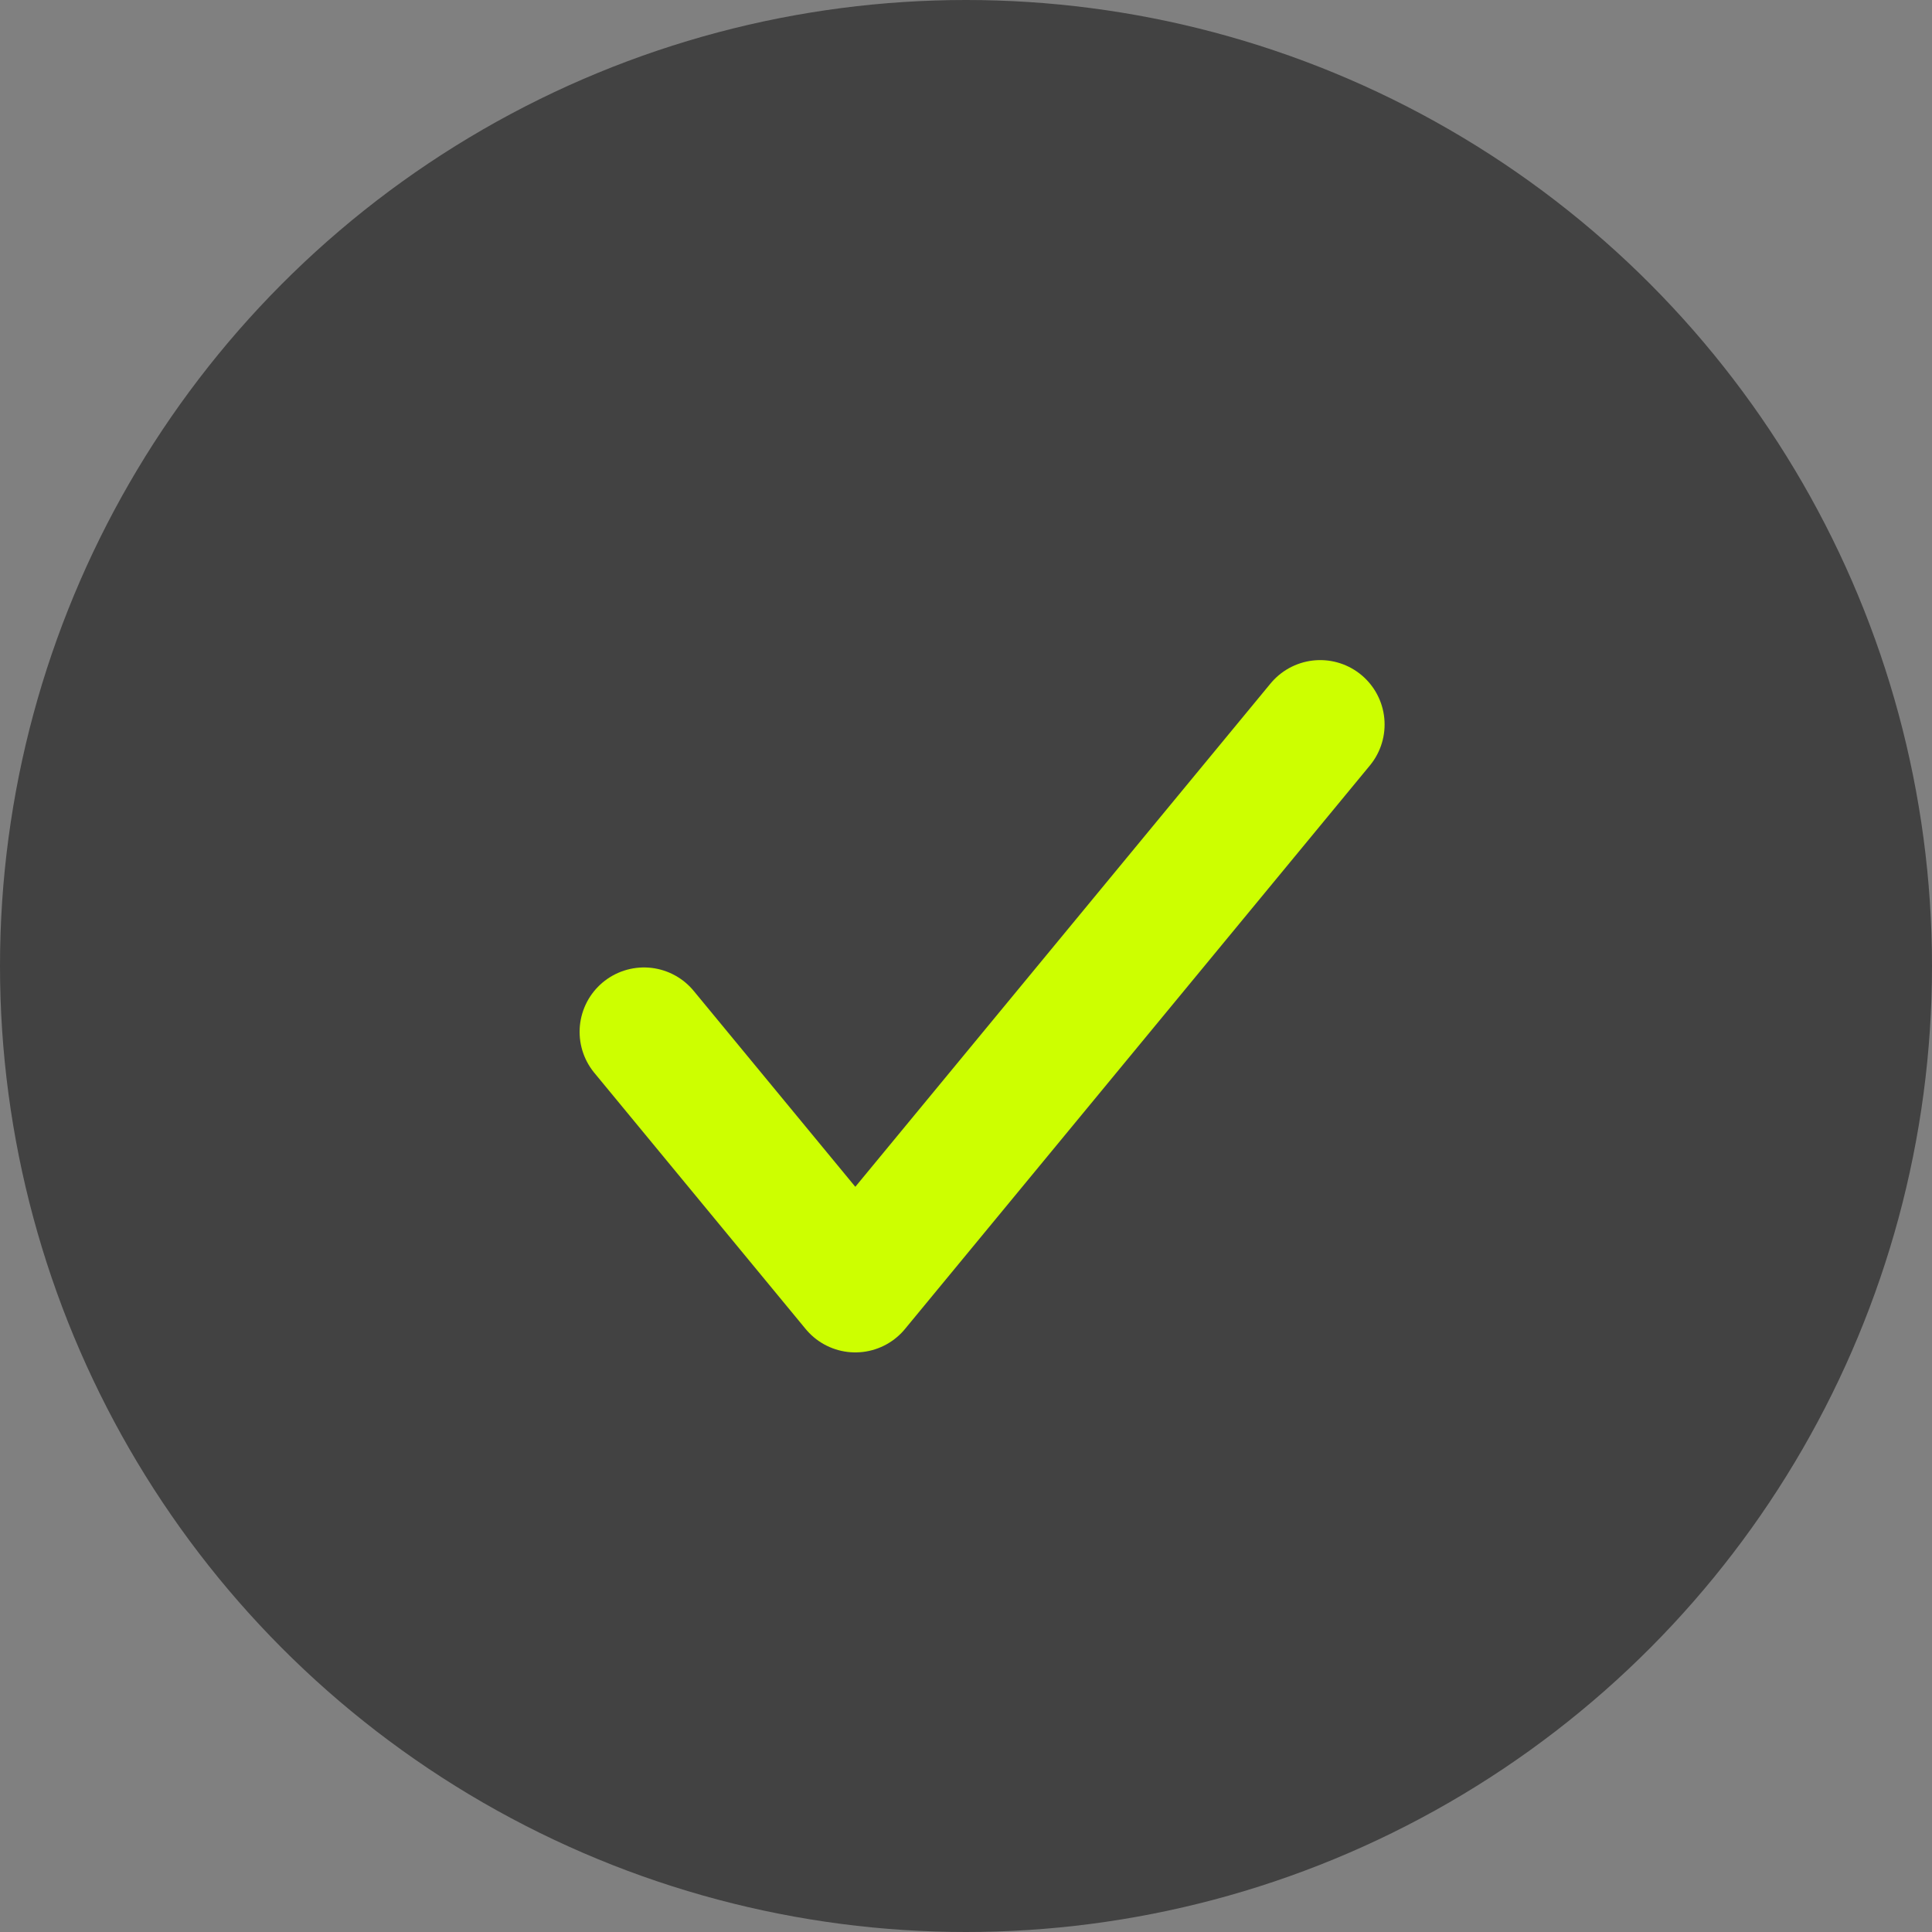
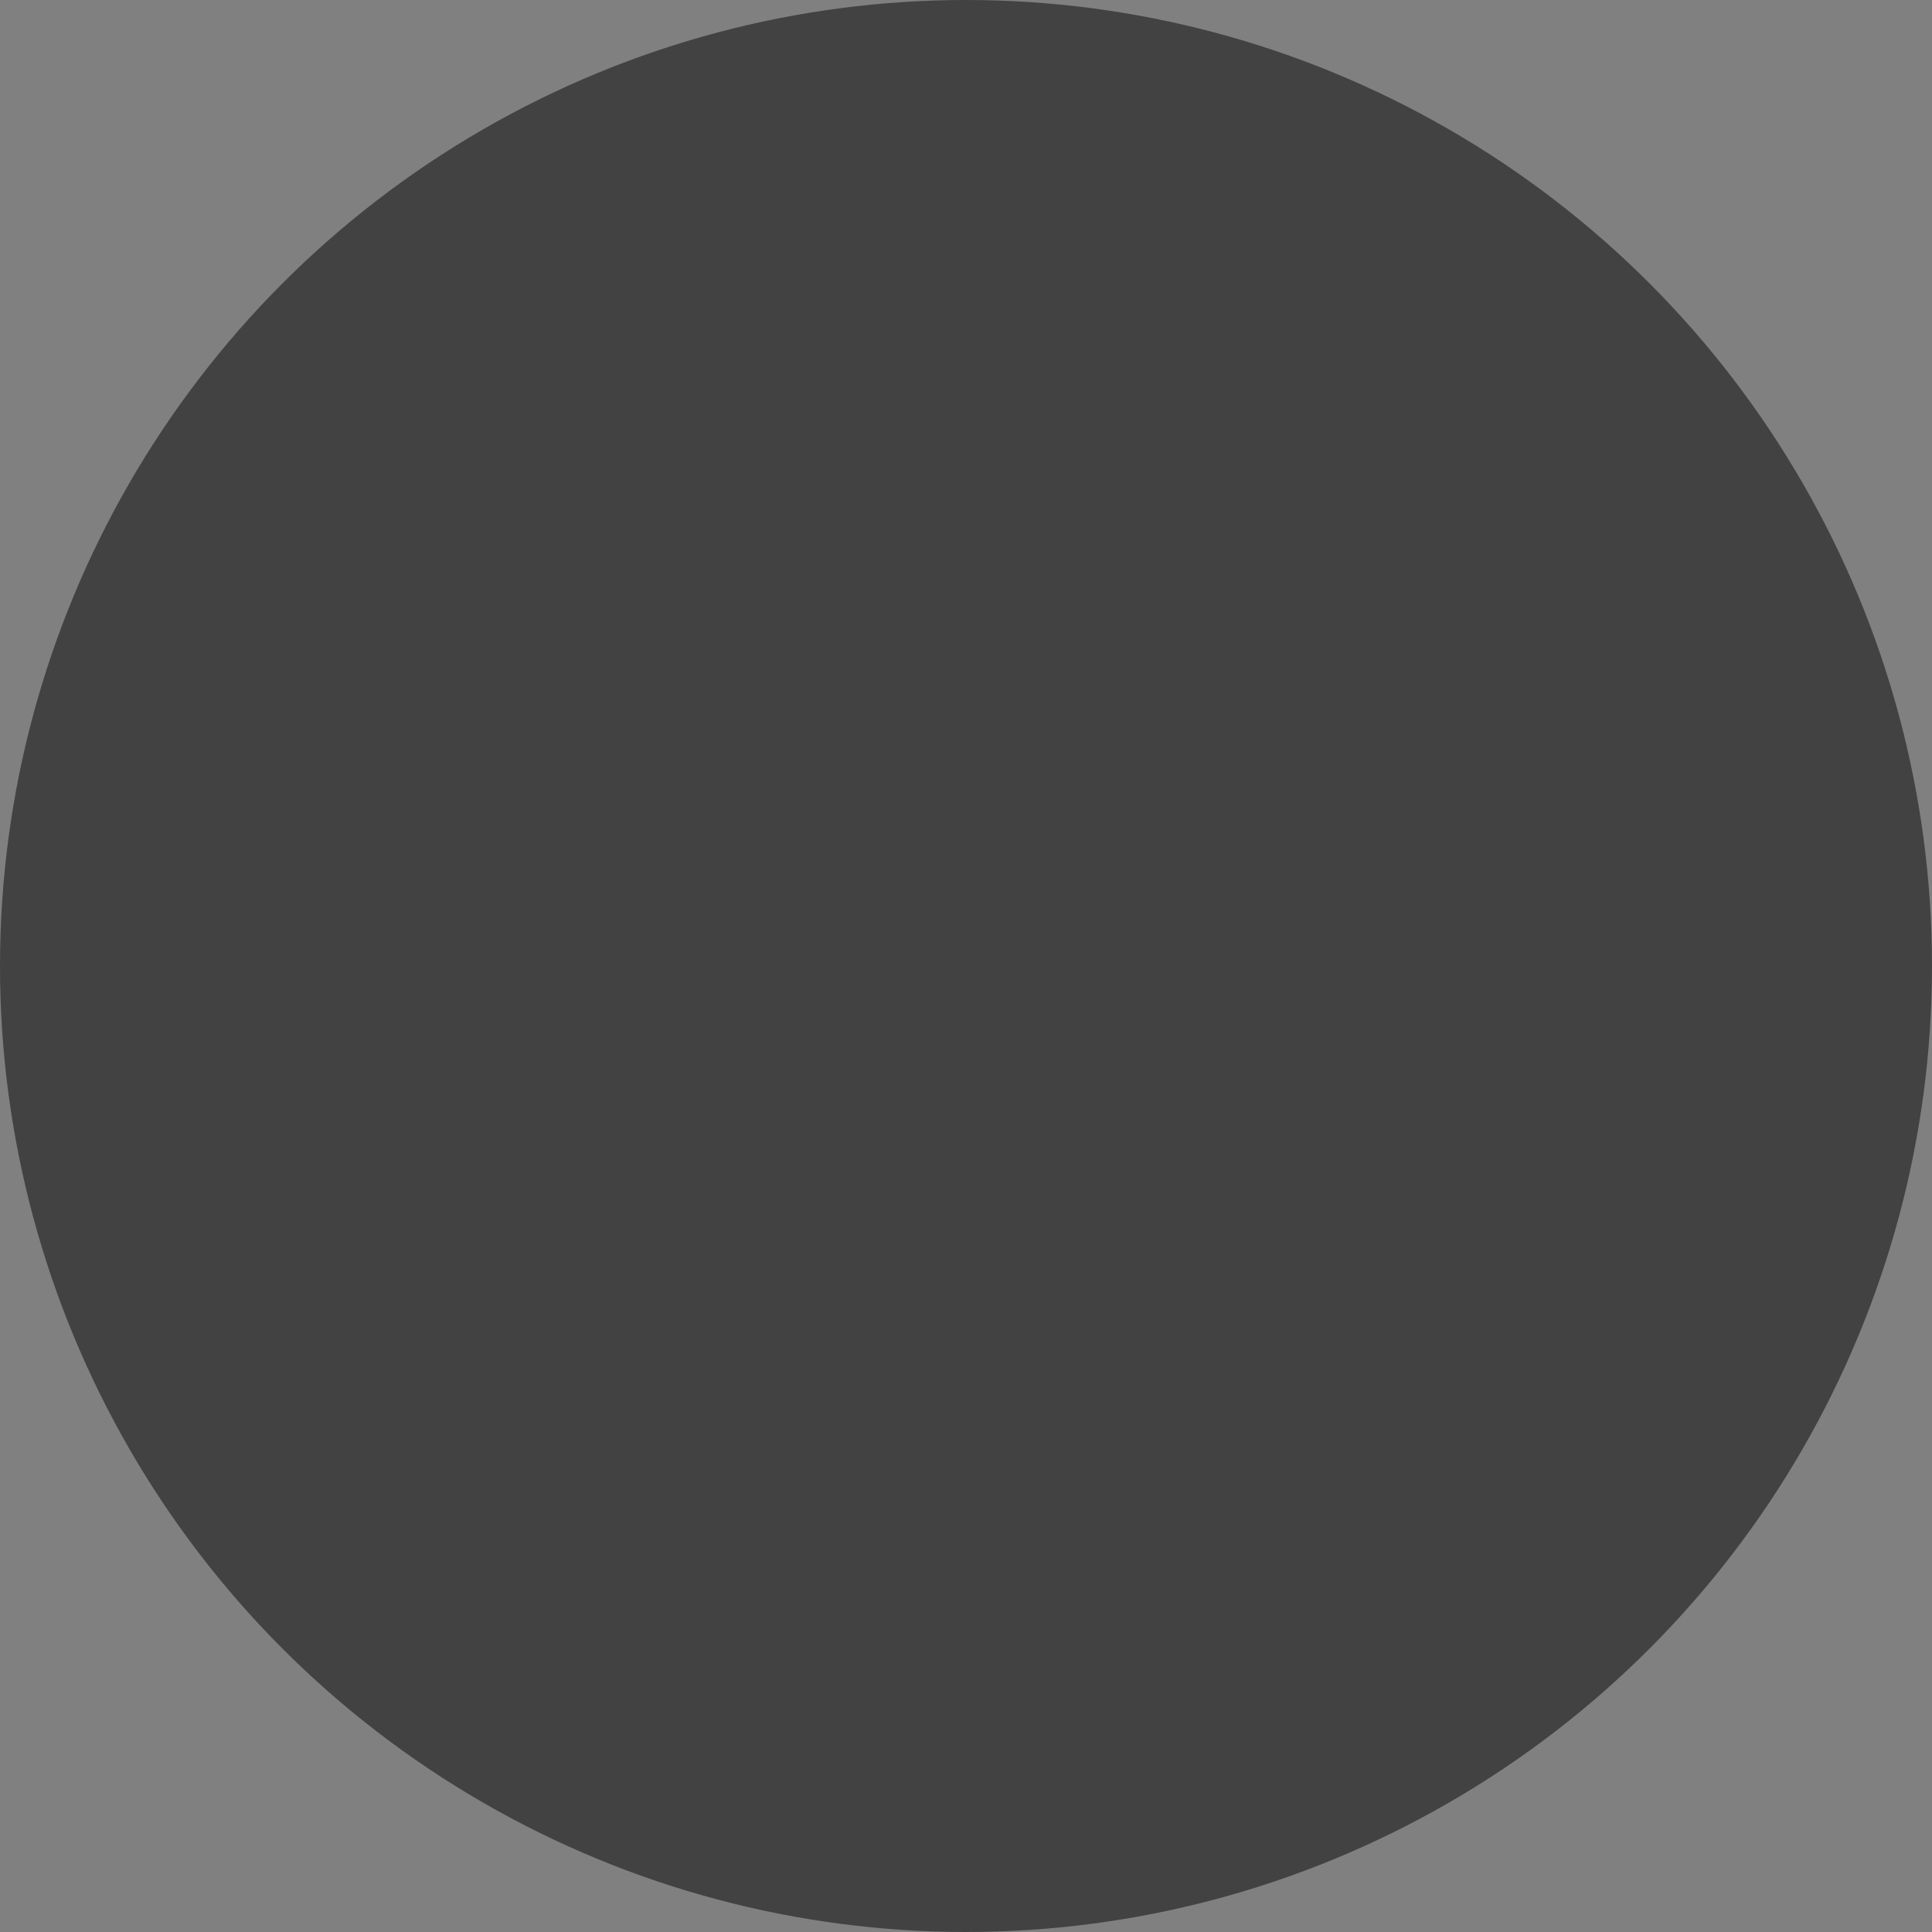
<svg xmlns="http://www.w3.org/2000/svg" width="24" height="24" viewBox="0 0 24 24" fill="none">
  <rect x="0" y="0" width="24" height="24" fill="#808080" stroke="none" />
  <circle cx="12" cy="12" r="12" fill="#424242" />
-   <path d="M16.4 9L10.625 16L8 12.818" stroke="#CDFF00" stroke-width="1.6" stroke-linecap="round" stroke-linejoin="round" />
</svg>